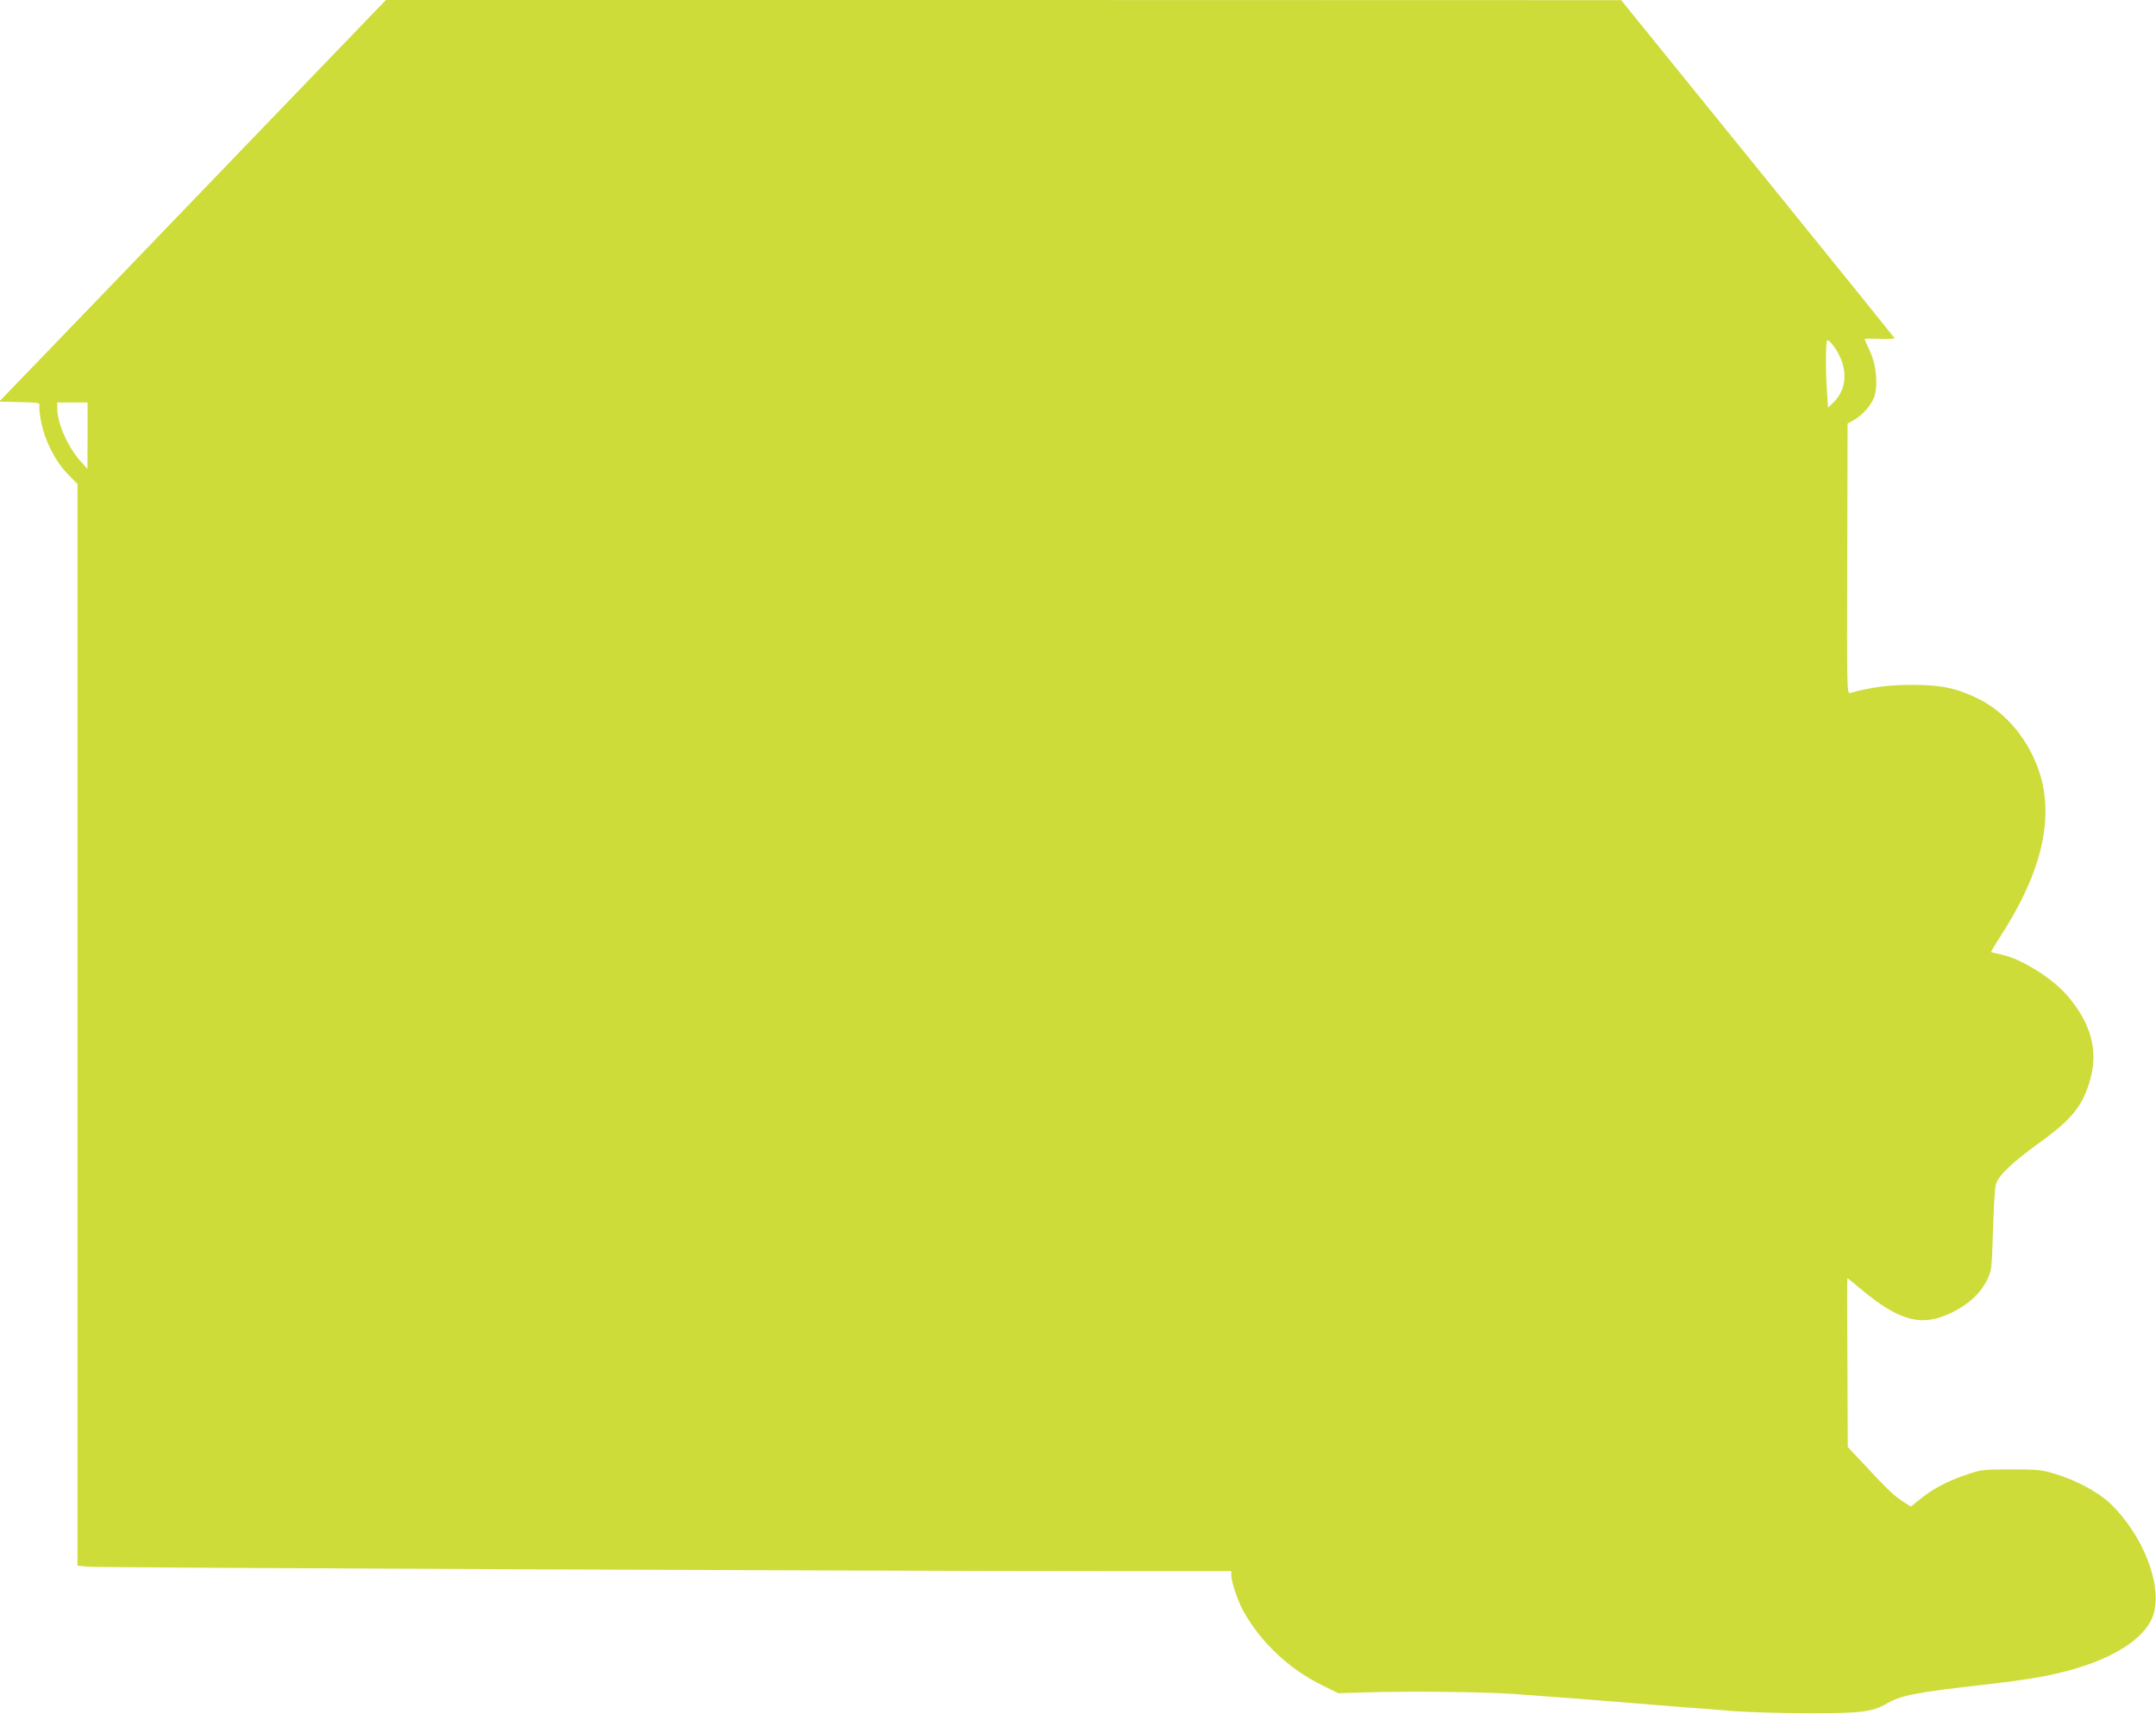
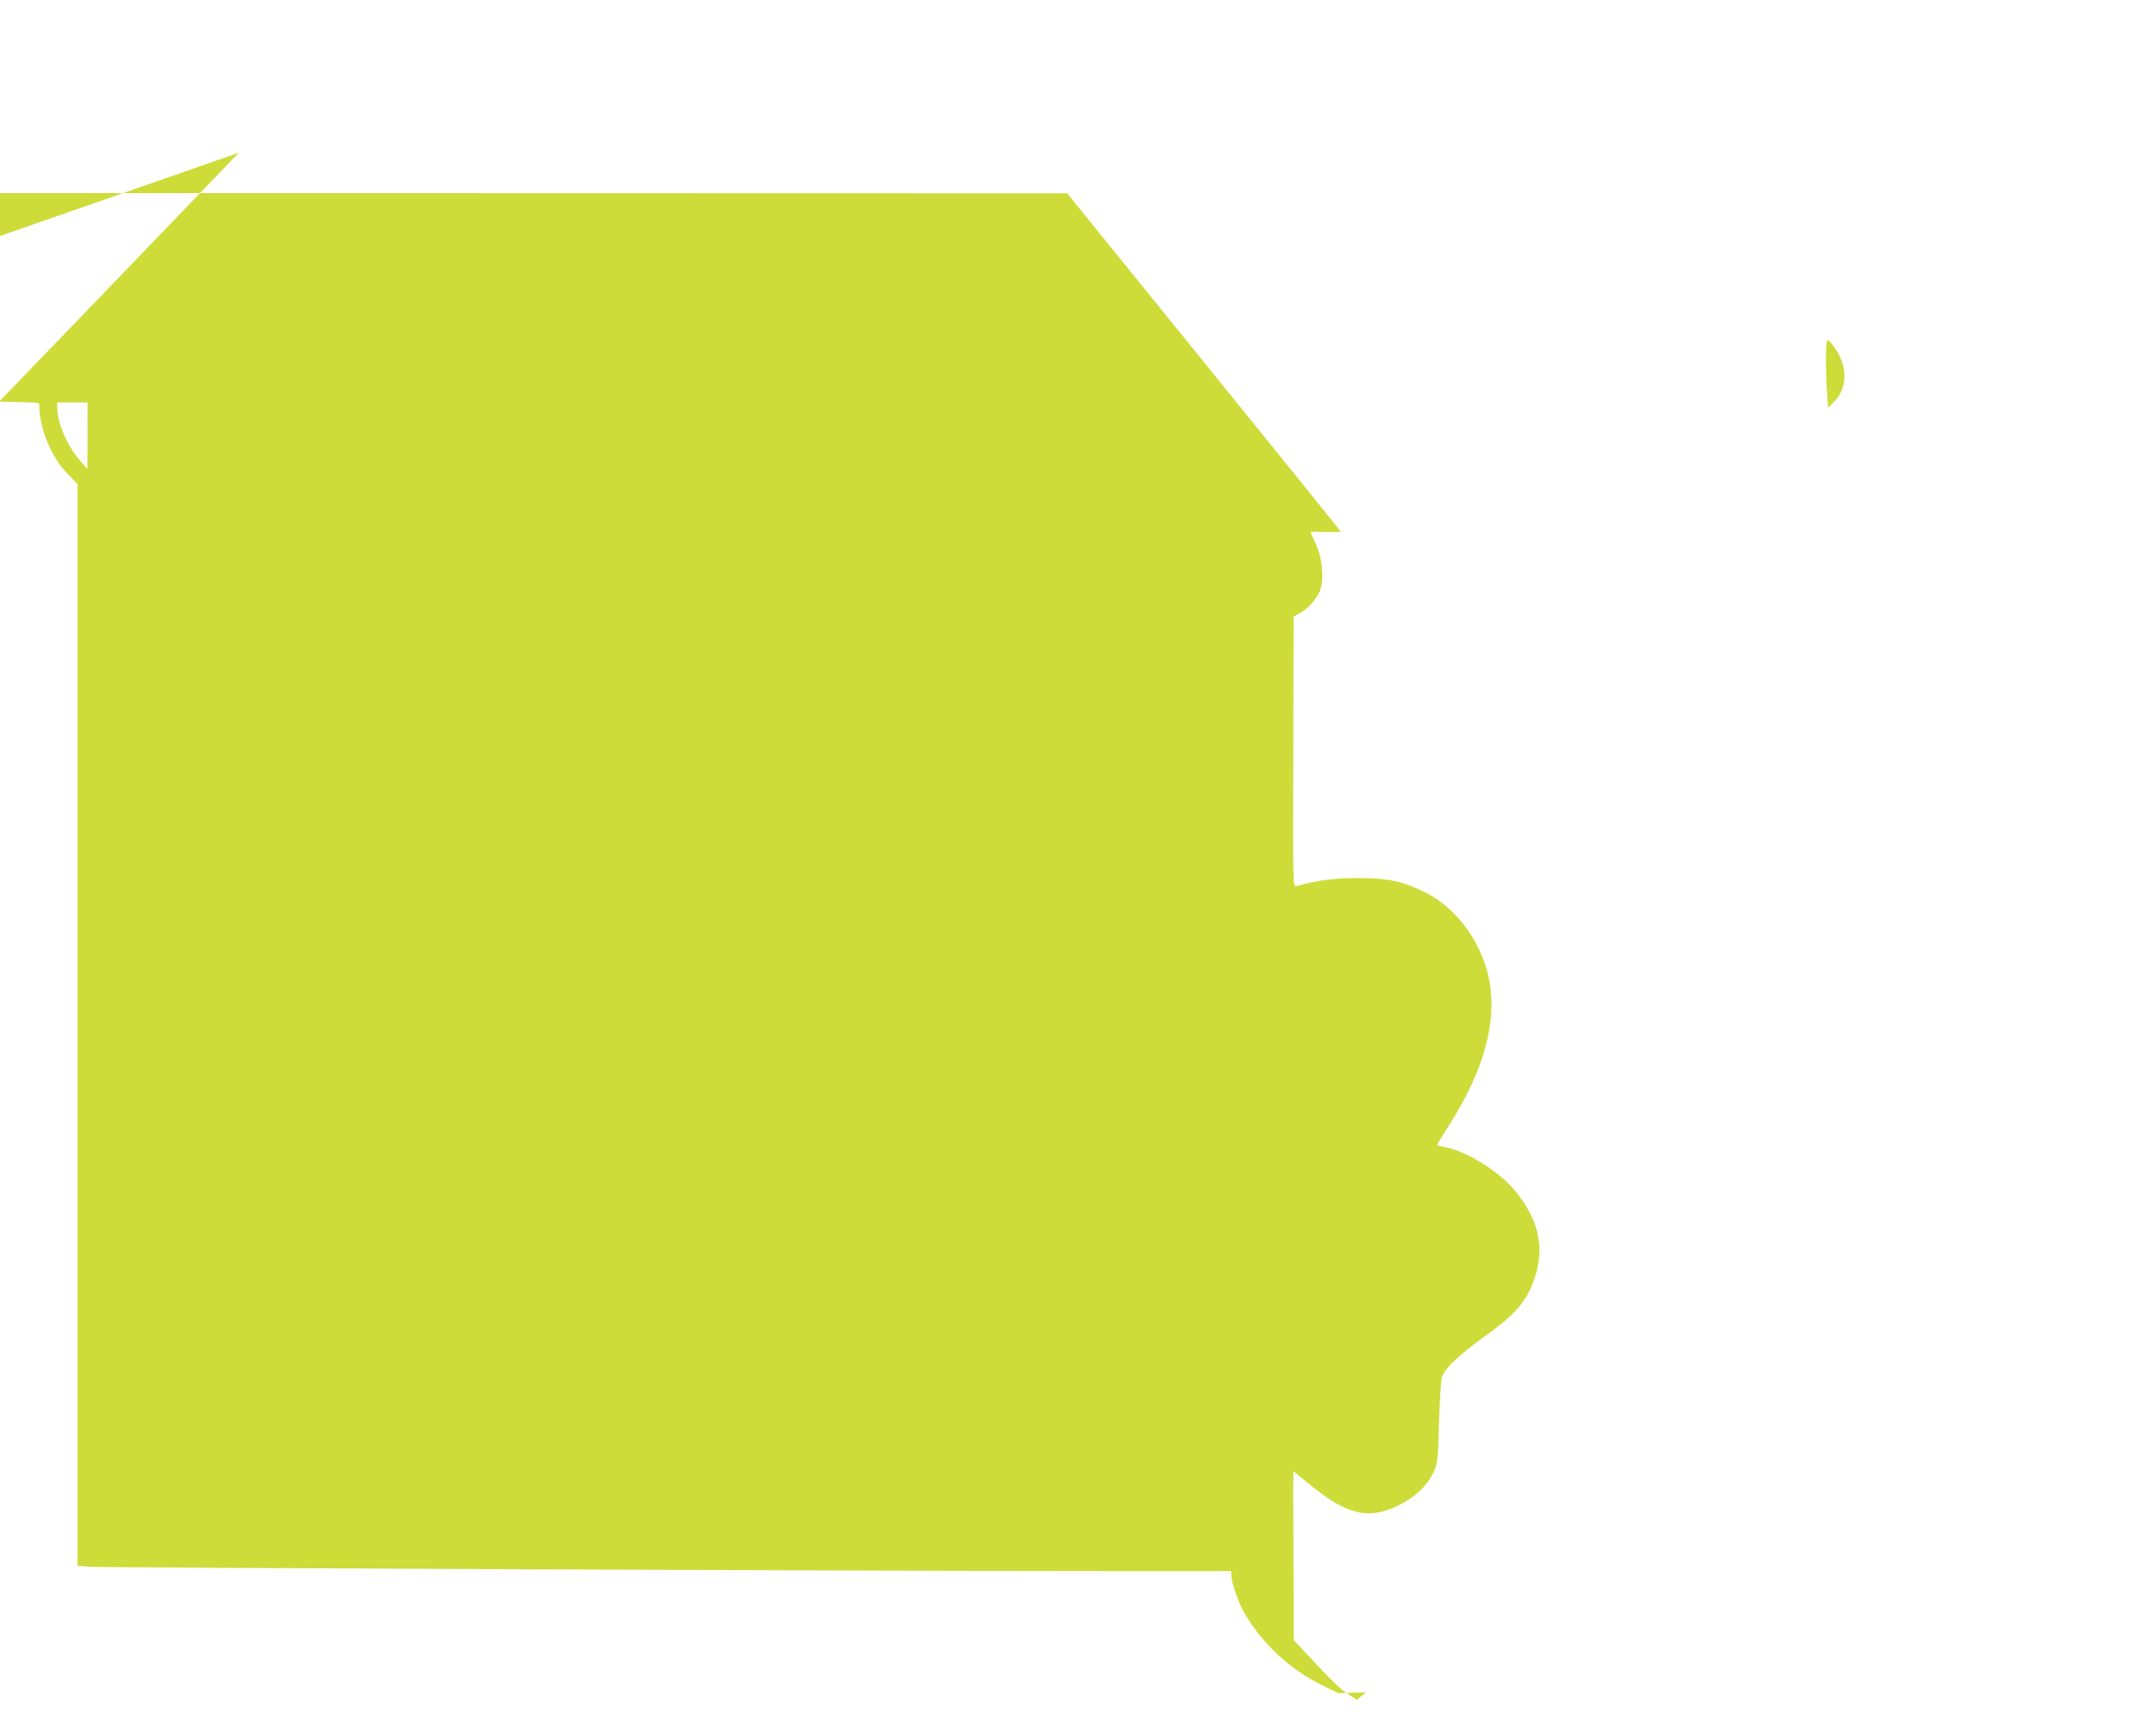
<svg xmlns="http://www.w3.org/2000/svg" version="1.0" width="1280pt" height="1018pt" viewBox="0 0 1280 1018" preserveAspectRatio="xMidYMid meet">
  <g transform="translate(0,1018) scale(0.1,-0.1)" fill="#cddc39" stroke="none">
-     <path d="M1418 9273 c-480 -500 -997 -1036 -1148 -1193 l-275 -285 122 -3 c109 -2 121 -4 117 -20 -3 -9 2 -53 10 -97 22 -111 83 -233 157 -309 l59 -60 0 -3212 0 -3212 62 -6 c61 -6 4748 -26 6121 -26 l667 0 0 -24 c0 -39 40 -157 73 -216 104 -185 272 -343 467 -438 l95 -47 165 5 c261 8 685 3 868 -9 200 -14 515 -38 667 -51 61 -5 200 -16 310 -25 110 -8 265 -20 345 -27 80 -6 276 -12 435 -12 316 -1 381 8 468 58 81 48 174 66 572 111 282 32 415 56 560 100 249 76 413 193 451 321 51 176 -63 467 -256 654 -69 67 -201 138 -325 176 -83 26 -103 28 -265 28 -171 0 -177 -1 -270 -33 -110 -37 -196 -83 -271 -144 l-54 -44 -41 26 c-56 35 -99 76 -226 213 l-108 115 -2 502 c-2 275 -2 501 0 501 1 0 35 -27 75 -61 236 -198 367 -232 550 -141 97 48 166 113 204 191 27 55 28 62 35 291 4 129 11 253 17 275 13 52 95 130 256 247 196 140 261 222 305 379 47 171 5 327 -130 489 -90 108 -274 224 -396 251 -32 7 -61 14 -63 15 -2 2 25 47 60 101 238 368 315 691 228 963 -61 192 -197 357 -359 438 -135 66 -218 84 -395 85 -140 0 -243 -13 -370 -48 -20 -6 -20 -2 -18 797 l2 803 36 20 c54 29 112 97 125 147 20 73 8 184 -28 262 -18 38 -32 70 -32 73 0 2 41 3 90 1 50 -2 89 0 88 4 -2 4 -334 415 -738 914 -404 499 -769 949 -810 1000 l-75 93 -3667 1 -3667 0 -873 -907z m9461 -1139 c94 -120 96 -259 3 -347 l-29 -28 -6 92 c-10 134 -8 309 2 309 5 0 19 -12 30 -26z m-10359 -541 l-1 -198 -40 45 c-78 88 -139 226 -139 317 l0 33 90 0 90 0 0 -197z" />
+     <path d="M1418 9273 c-480 -500 -997 -1036 -1148 -1193 l-275 -285 122 -3 c109 -2 121 -4 117 -20 -3 -9 2 -53 10 -97 22 -111 83 -233 157 -309 l59 -60 0 -3212 0 -3212 62 -6 c61 -6 4748 -26 6121 -26 l667 0 0 -24 c0 -39 40 -157 73 -216 104 -185 272 -343 467 -438 l95 -47 165 5 l-54 -44 -41 26 c-56 35 -99 76 -226 213 l-108 115 -2 502 c-2 275 -2 501 0 501 1 0 35 -27 75 -61 236 -198 367 -232 550 -141 97 48 166 113 204 191 27 55 28 62 35 291 4 129 11 253 17 275 13 52 95 130 256 247 196 140 261 222 305 379 47 171 5 327 -130 489 -90 108 -274 224 -396 251 -32 7 -61 14 -63 15 -2 2 25 47 60 101 238 368 315 691 228 963 -61 192 -197 357 -359 438 -135 66 -218 84 -395 85 -140 0 -243 -13 -370 -48 -20 -6 -20 -2 -18 797 l2 803 36 20 c54 29 112 97 125 147 20 73 8 184 -28 262 -18 38 -32 70 -32 73 0 2 41 3 90 1 50 -2 89 0 88 4 -2 4 -334 415 -738 914 -404 499 -769 949 -810 1000 l-75 93 -3667 1 -3667 0 -873 -907z m9461 -1139 c94 -120 96 -259 3 -347 l-29 -28 -6 92 c-10 134 -8 309 2 309 5 0 19 -12 30 -26z m-10359 -541 l-1 -198 -40 45 c-78 88 -139 226 -139 317 l0 33 90 0 90 0 0 -197z" />
  </g>
</svg>